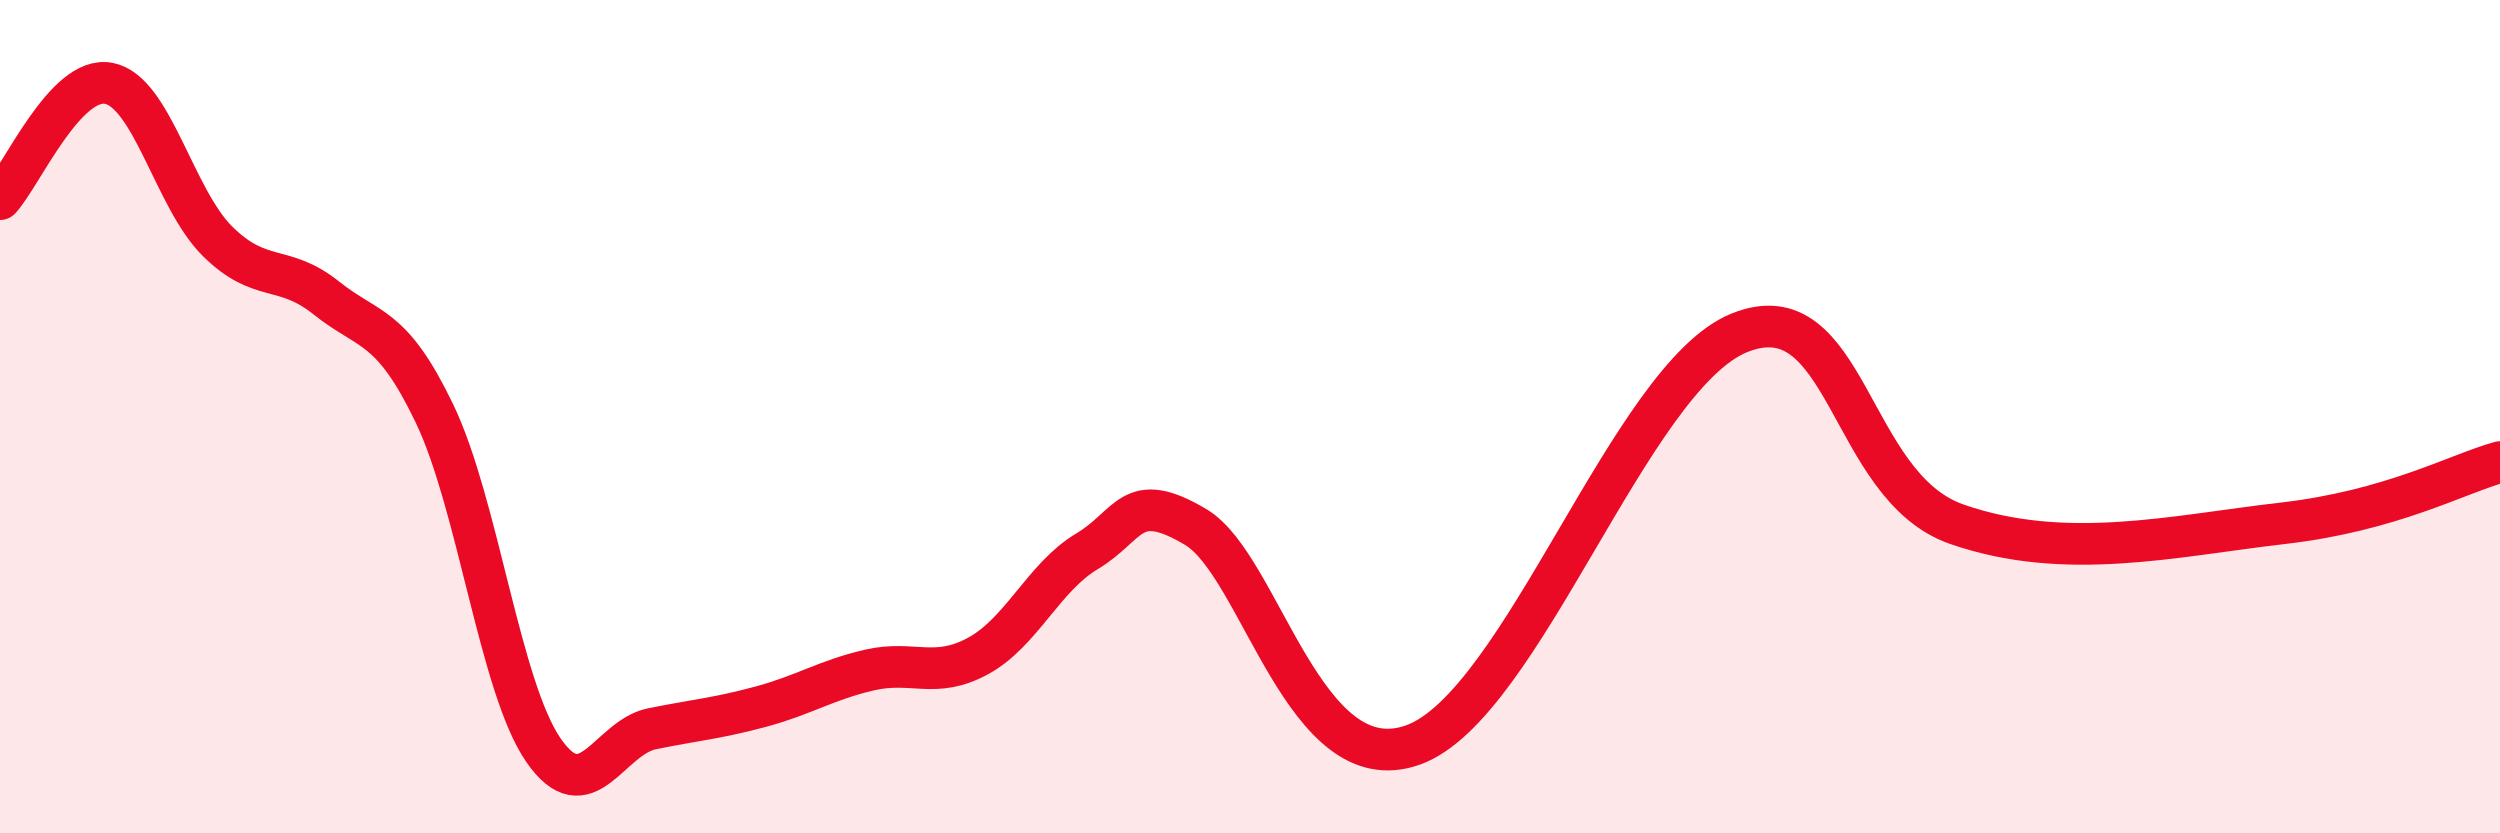
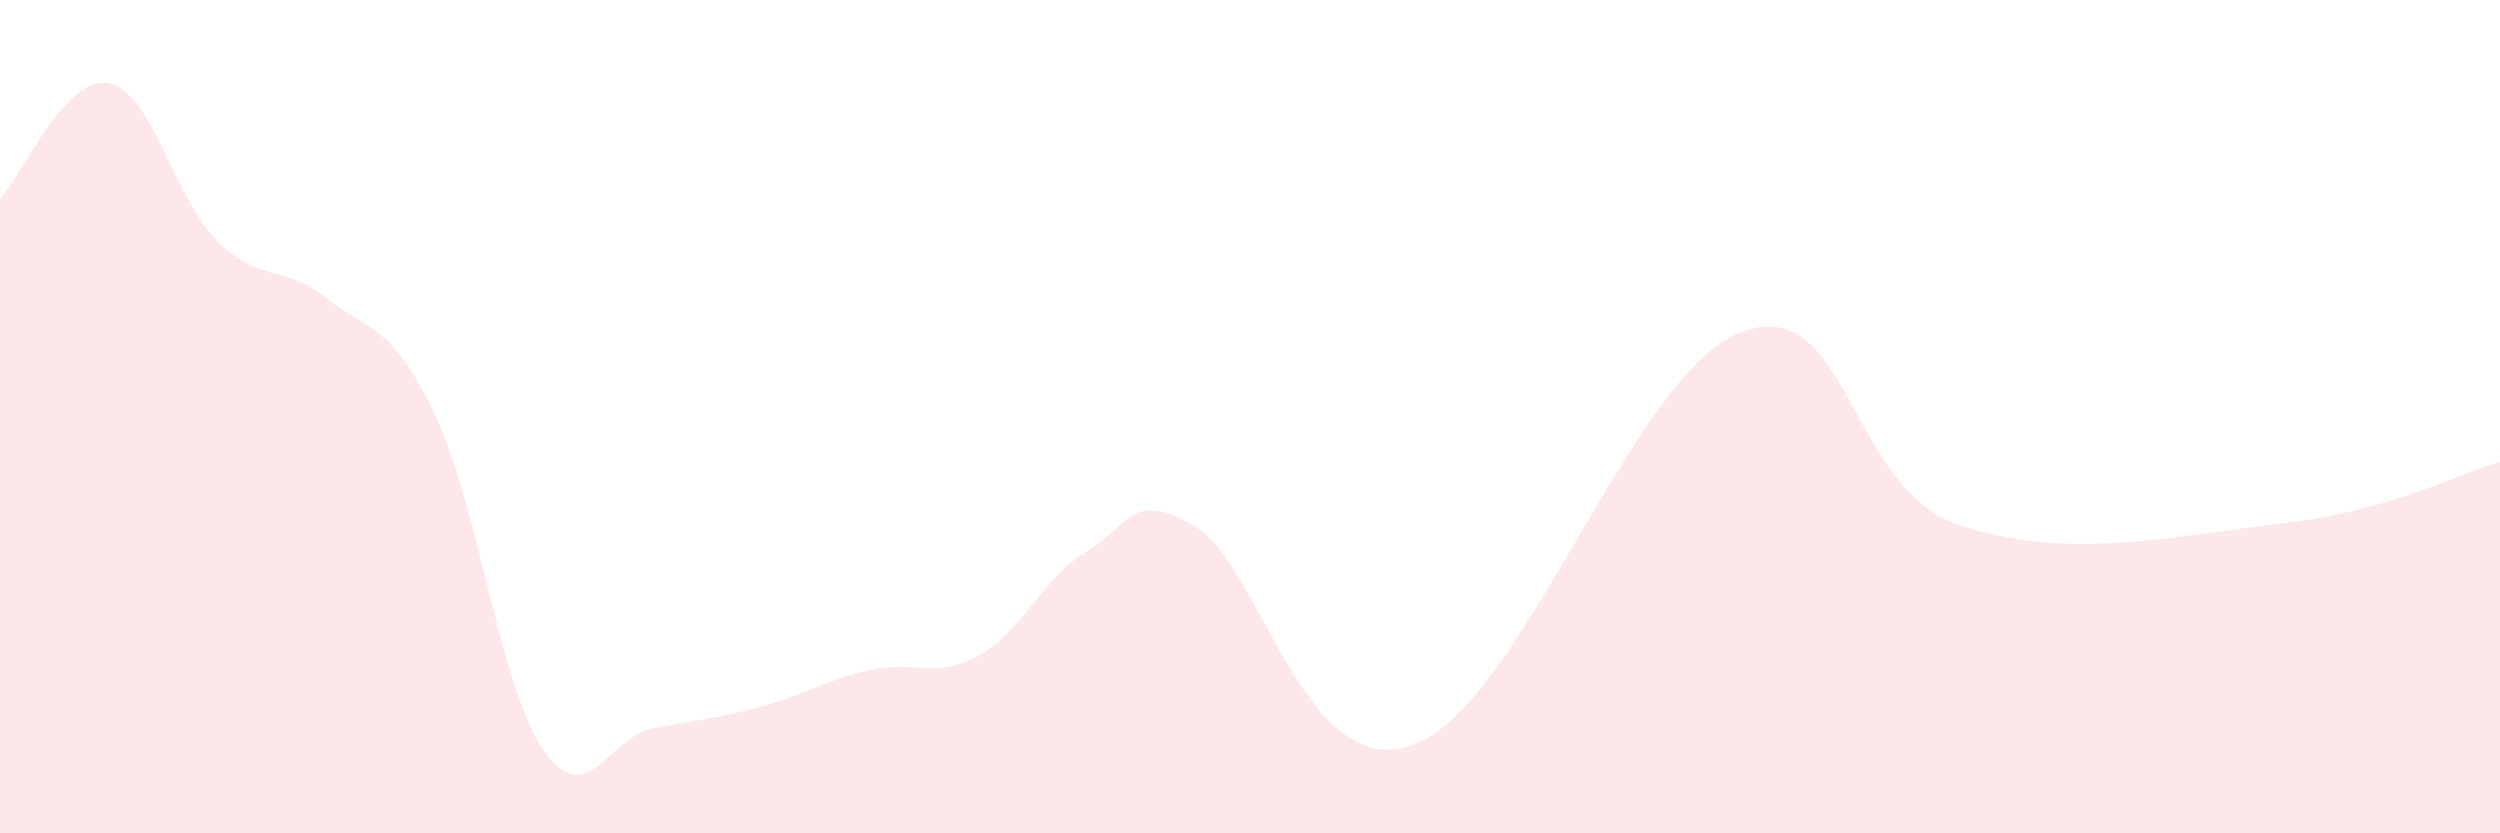
<svg xmlns="http://www.w3.org/2000/svg" width="60" height="20" viewBox="0 0 60 20">
  <path d="M 0,4.78 C 0.52,4.22 1.57,1.8 2.61,2 C 3.65,2.2 4.18,4.76 5.22,5.79 C 6.26,6.82 6.79,6.32 7.83,7.15 C 8.87,7.98 9.39,7.76 10.43,9.93 C 11.47,12.1 12,16.49 13.04,18 C 14.08,19.51 14.61,17.7 15.65,17.49 C 16.69,17.28 17.22,17.24 18.26,16.96 C 19.3,16.68 19.83,16.32 20.87,16.08 C 21.91,15.84 22.44,16.31 23.48,15.74 C 24.52,15.17 25.05,13.85 26.09,13.23 C 27.13,12.61 27.14,11.72 28.7,12.65 C 30.26,13.58 31.3,18.81 33.91,17.88 C 36.52,16.95 39.13,9.05 41.74,7.99 C 44.35,6.93 44.35,11.67 46.96,12.58 C 49.57,13.49 52.17,12.86 54.78,12.56 C 57.39,12.26 58.96,11.38 60,11.09L60 20L0 20Z" fill="#EB0A25" opacity="0.1" stroke-linecap="round" stroke-linejoin="round" />
-   <path d="M 0,4.78 C 0.52,4.22 1.57,1.8 2.61,2 C 3.65,2.2 4.18,4.76 5.22,5.79 C 6.26,6.82 6.79,6.32 7.83,7.15 C 8.87,7.98 9.39,7.76 10.43,9.93 C 11.47,12.1 12,16.49 13.04,18 C 14.08,19.51 14.61,17.7 15.65,17.49 C 16.69,17.28 17.22,17.24 18.26,16.96 C 19.3,16.68 19.83,16.32 20.87,16.08 C 21.91,15.84 22.44,16.31 23.48,15.74 C 24.52,15.17 25.05,13.85 26.09,13.23 C 27.13,12.61 27.14,11.72 28.7,12.65 C 30.26,13.58 31.3,18.81 33.91,17.88 C 36.52,16.95 39.13,9.05 41.74,7.99 C 44.35,6.93 44.35,11.67 46.96,12.58 C 49.57,13.49 52.17,12.86 54.78,12.56 C 57.39,12.26 58.96,11.38 60,11.09" stroke="#EB0A25" stroke-width="1" fill="none" stroke-linecap="round" stroke-linejoin="round" />
</svg>